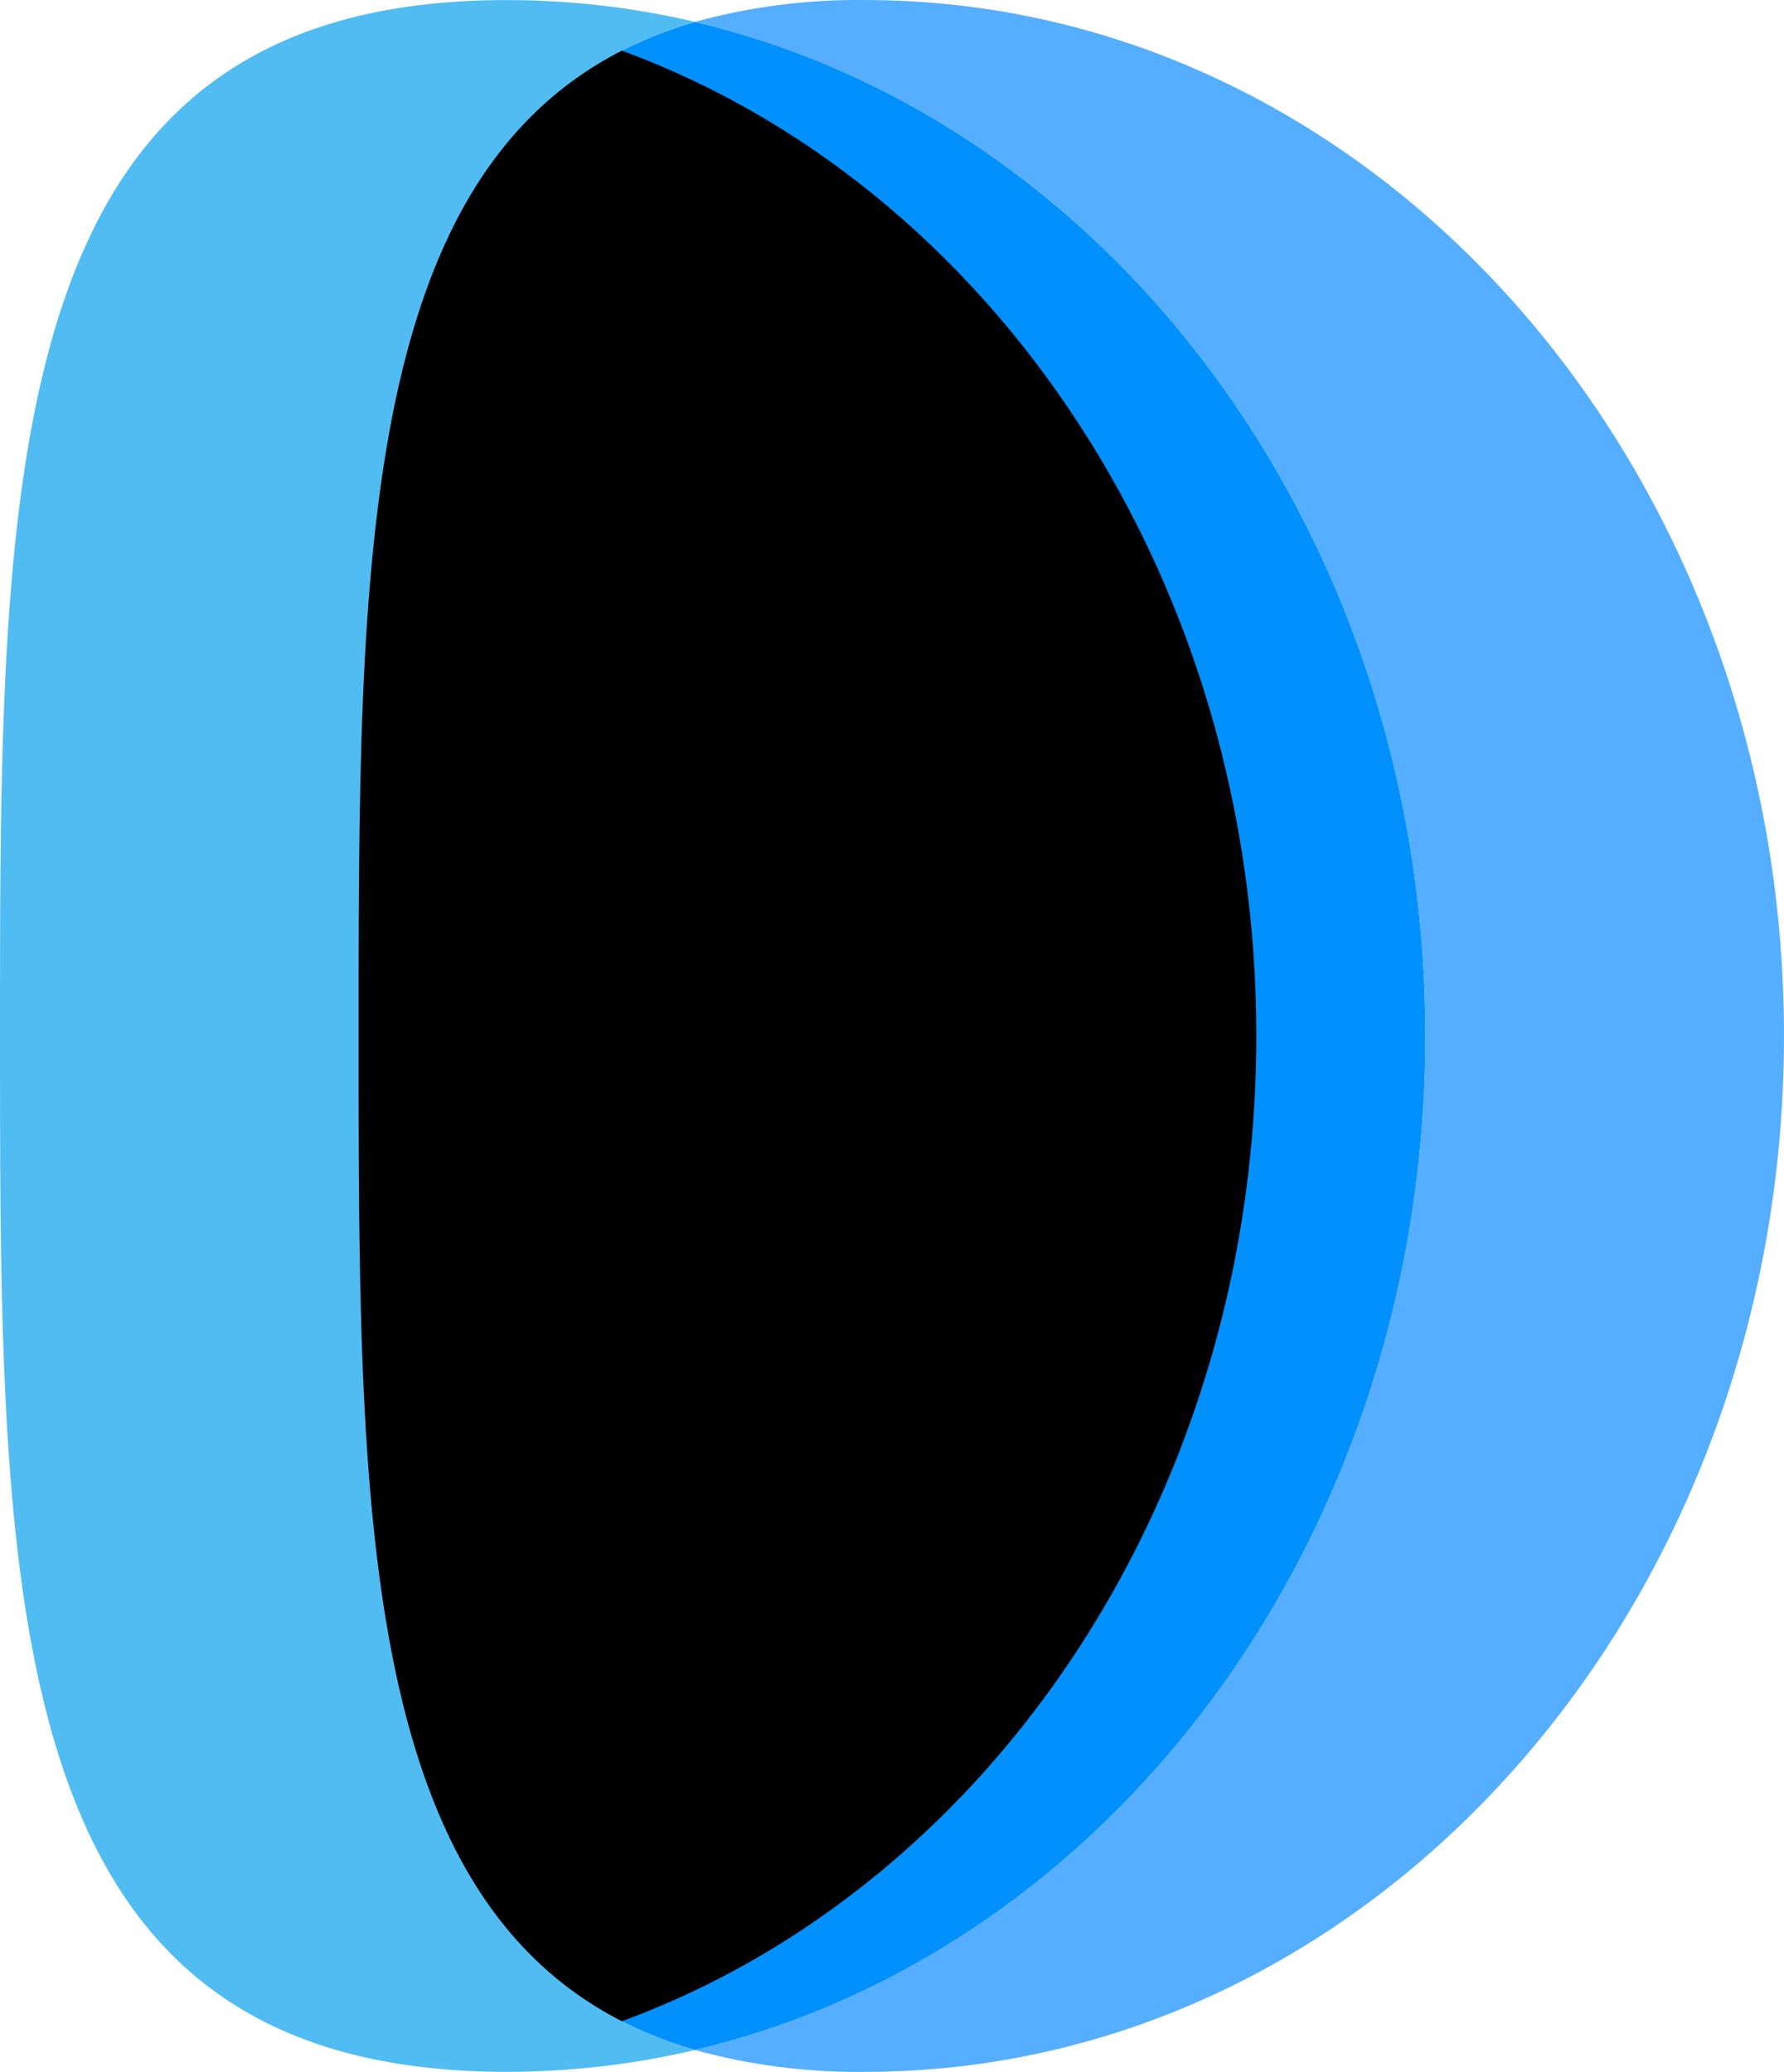
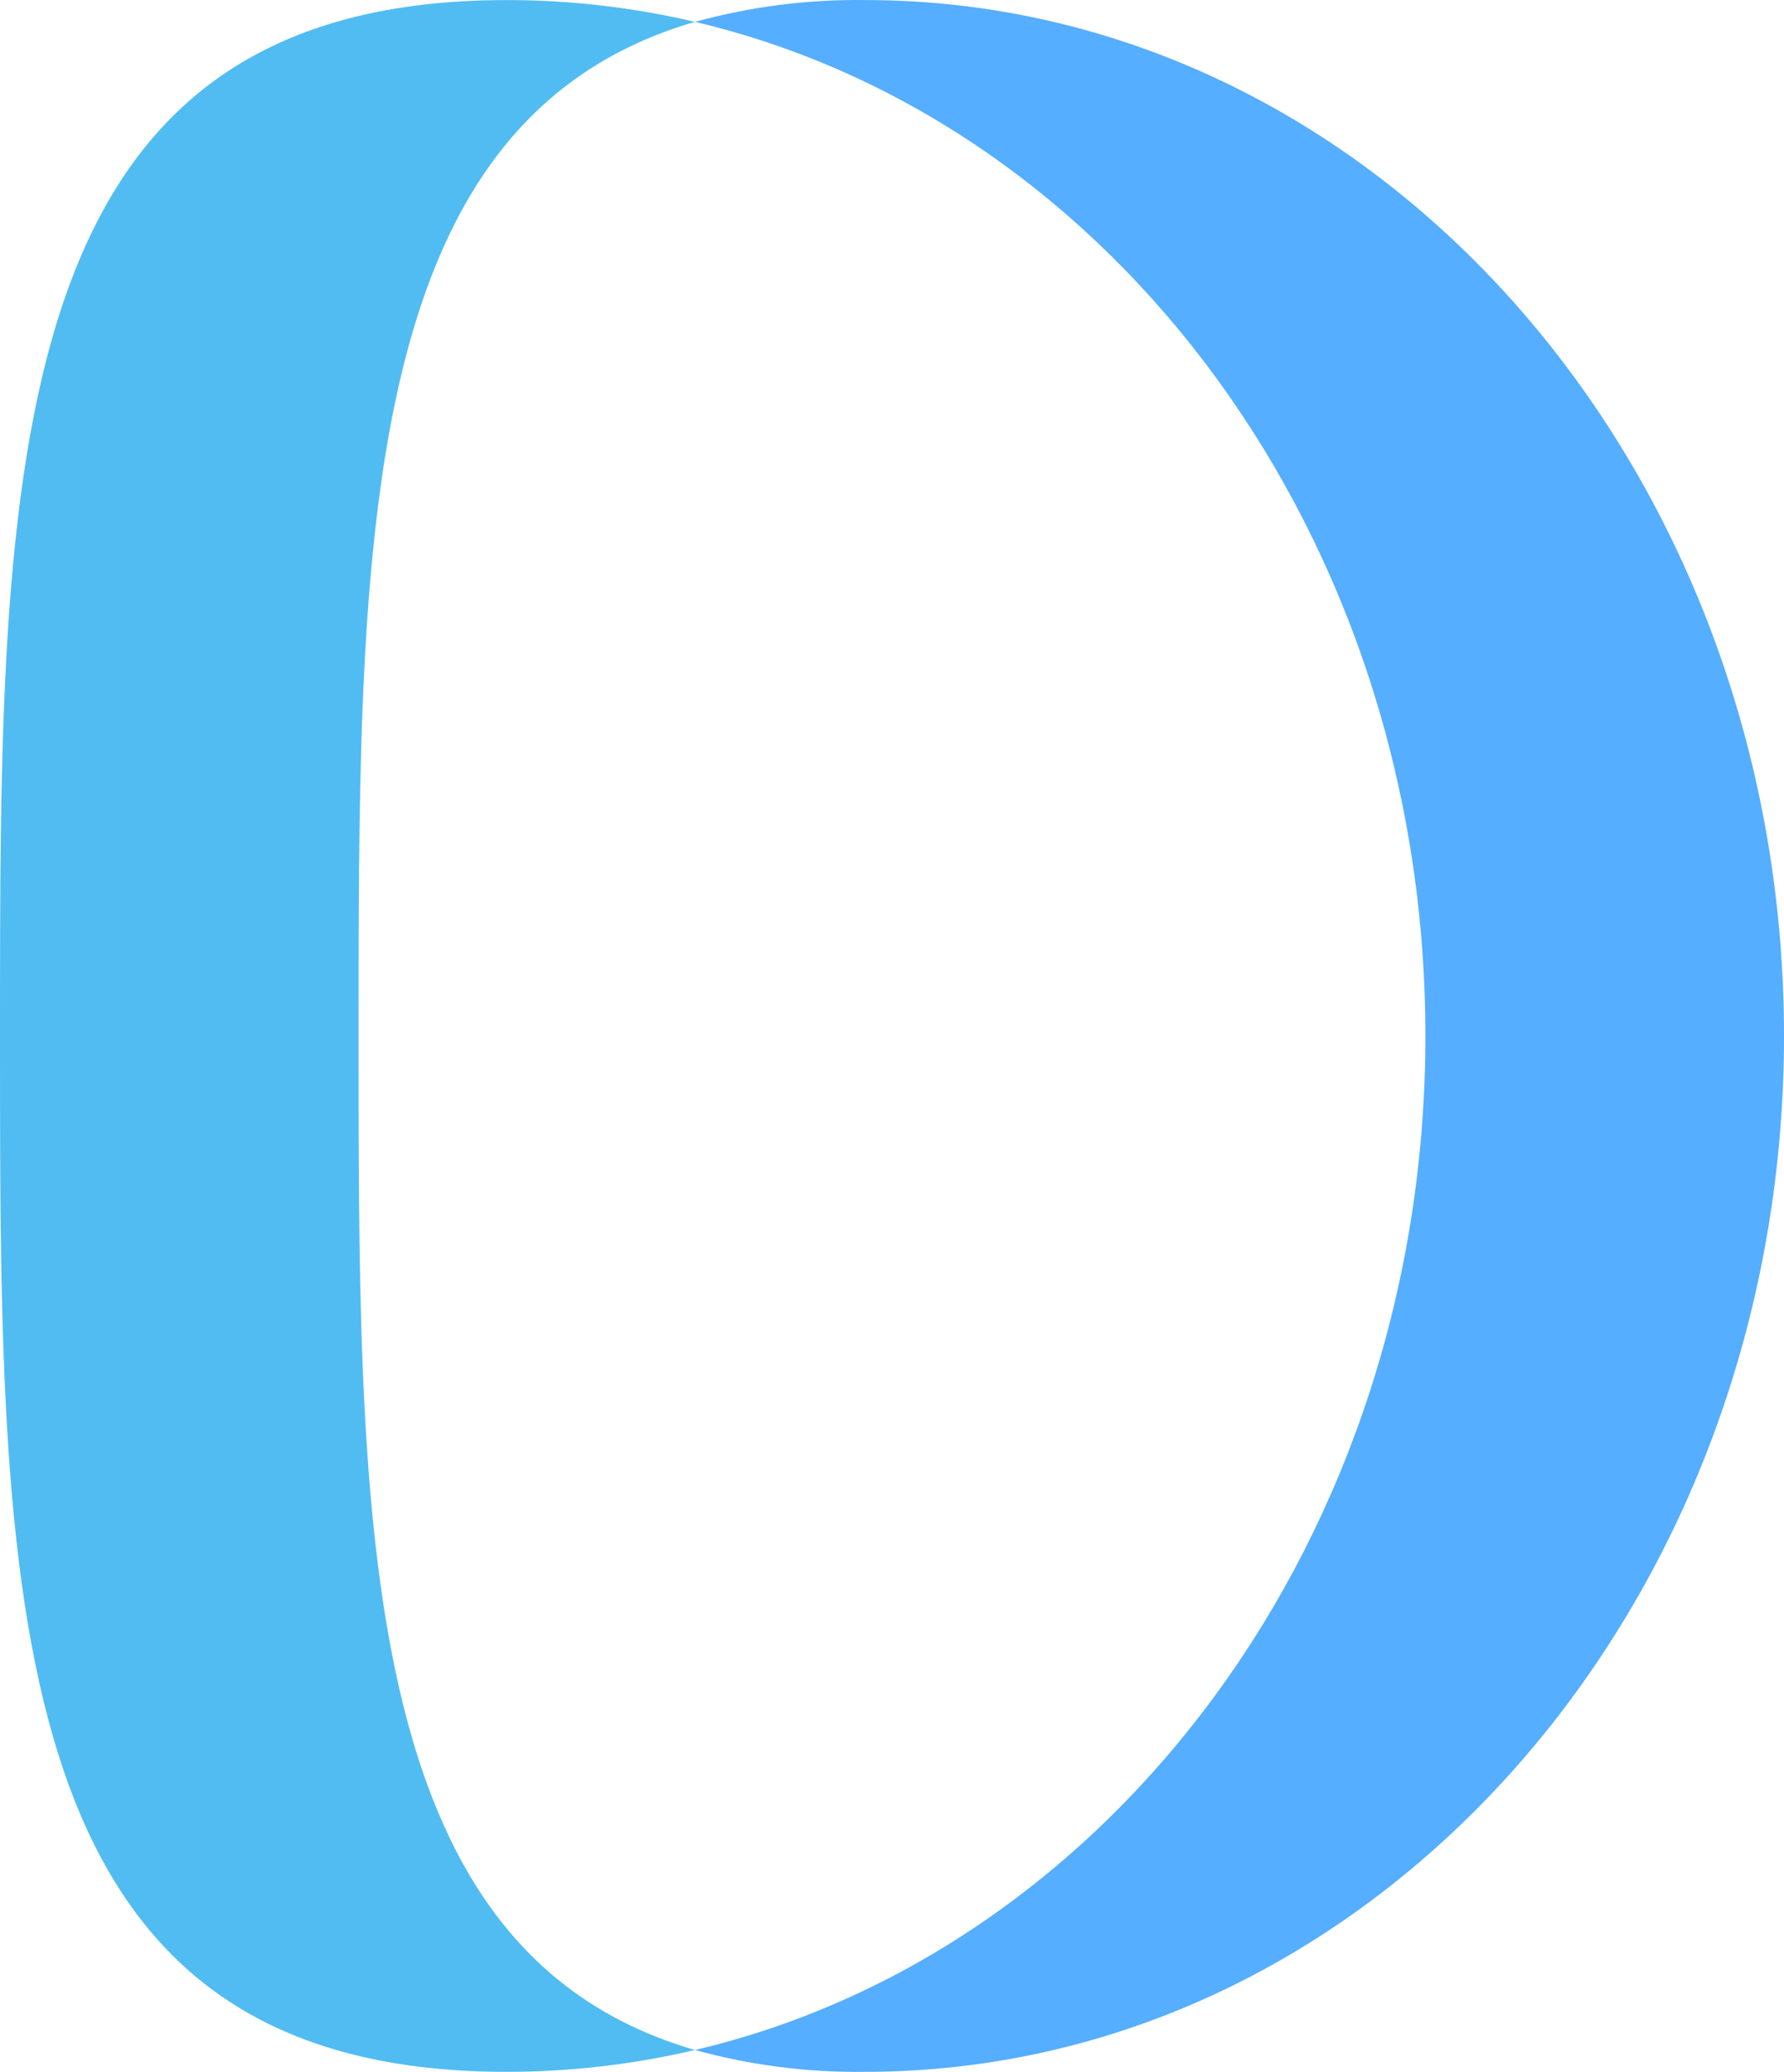
<svg xmlns="http://www.w3.org/2000/svg" xmlns:xlink="http://www.w3.org/1999/xlink" width="211px" height="245px" viewBox="0 0 211 245" version="1.1">
  <title>Group</title>
  <defs>
-     <path d="M82.42,2.64 L83.068,2.796 C83.4,2.877 83.731,2.96 84.062,3.045 L83.067,2.796 C83.615,2.93 84.161,3.068 84.705,3.212 L84.062,3.045 C84.577,3.176 85.09,3.312 85.603,3.452 L84.705,3.212 C85.234,3.351 85.76,3.494 86.285,3.641 L85.603,3.452 C86.178,3.61 86.752,3.772 87.324,3.94 L86.285,3.641 C86.799,3.786 87.311,3.934 87.821,4.087 L87.324,3.94 C87.93,4.117 88.534,4.3 89.135,4.489 L87.821,4.087 C88.343,4.243 88.864,4.403 89.384,4.568 C90.491,4.919 91.591,5.289 92.684,5.678 L92.612,5.652 C93.114,5.83 93.614,6.012 94.112,6.198 L92.684,5.678 C93.295,5.896 93.904,6.12 94.511,6.349 L94.112,6.198 C94.638,6.395 95.162,6.595 95.684,6.8 L94.511,6.349 C95.029,6.545 95.545,6.746 96.06,6.95 L95.684,6.8 C96.205,7.005 96.725,7.214 97.242,7.427 L96.06,6.95 C96.581,7.157 97.1,7.369 97.617,7.585 C100.254,8.684 102.843,9.896 105.379,11.215 L105.252,11.147 C105.771,11.415 106.287,11.689 106.801,11.966 L105.379,11.215 C105.873,11.472 106.366,11.733 106.857,11.999 C127.673,23.256 144.817,41.765 155.71,64.621 C157.314,67.985 158.782,71.443 160.106,74.985 L160.004,74.71 C160.223,75.292 160.438,75.875 160.649,76.461 L160.106,74.985 C160.321,75.56 160.532,76.137 160.739,76.716 L160.649,76.461 C160.862,77.052 161.07,77.645 161.275,78.24 L160.739,76.716 C160.944,77.289 161.145,77.863 161.342,78.44 L161.275,78.24 C161.462,78.784 161.646,79.329 161.826,79.876 L161.342,78.44 C161.551,79.05 161.756,79.662 161.956,80.277 C162.552,82.107 163.111,83.958 163.631,85.827 L163.554,85.549 C163.713,86.116 163.868,86.685 164.02,87.255 L163.631,85.827 C163.811,86.474 163.986,87.123 164.156,87.773 L164.02,87.255 C164.175,87.837 164.326,88.42 164.473,89.006 L164.156,87.773 C164.317,88.386 164.473,89.001 164.625,89.618 L164.473,89.006 C164.625,89.608 164.772,90.212 164.916,90.818 L164.625,89.618 C164.77,90.205 164.911,90.794 165.048,91.384 L164.916,90.818 C165.055,91.405 165.19,91.994 165.322,92.585 L165.048,91.384 C165.19,91.994 165.328,92.606 165.461,93.22 C165.892,95.198 166.28,97.195 166.624,99.21 L166.522,98.621 C166.626,99.213 166.726,99.807 166.822,100.402 L166.624,99.21 C166.73,99.83 166.831,100.452 166.929,101.075 L166.822,100.402 C166.924,101.031 167.021,101.661 167.114,102.293 L166.929,101.075 C167.027,101.701 167.121,102.329 167.21,102.959 L167.114,102.293 C167.206,102.915 167.293,103.538 167.377,104.163 L167.21,102.959 C167.296,103.556 167.377,104.156 167.454,104.756 L167.377,104.163 C167.466,104.834 167.551,105.507 167.63,106.181 L167.454,104.756 C167.535,105.381 167.611,106.008 167.683,106.636 C167.846,108.056 167.987,109.483 168.107,110.918 L168.059,110.354 C168.115,111.002 168.167,111.651 168.215,112.302 L168.107,110.918 C168.159,111.546 168.207,112.176 168.251,112.807 L168.215,112.302 C168.261,112.928 168.302,113.555 168.34,114.183 L168.251,112.807 C168.298,113.482 168.34,114.157 168.377,114.835 L168.34,114.183 C168.376,114.796 168.409,115.41 168.437,116.024 L168.377,114.835 C168.413,115.489 168.444,116.144 168.471,116.801 L168.437,116.024 C168.465,116.63 168.489,117.236 168.509,117.844 L168.471,116.801 C168.497,117.453 168.519,118.107 168.537,118.762 L168.509,117.844 C168.533,118.558 168.551,119.274 168.564,119.991 L168.537,118.762 C168.552,119.359 168.565,119.957 168.573,120.556 L168.586,122.5 L168.573,124.444 C168.565,125.043 168.552,125.641 168.537,126.238 L168.564,125.003 C168.551,125.722 168.533,126.44 168.509,127.156 L168.537,126.238 C168.519,126.893 168.497,127.547 168.471,128.2 L168.509,127.156 C168.489,127.762 168.465,128.368 168.437,128.971 L168.471,128.2 C168.444,128.86 168.412,129.518 168.376,130.175 L168.437,128.971 C168.409,129.586 168.376,130.199 168.34,130.811 L168.376,130.175 C168.339,130.847 168.298,131.519 168.251,132.188 L168.34,130.811 C168.302,131.443 168.261,132.074 168.214,132.703 L168.251,132.188 C168.207,132.825 168.159,133.46 168.106,134.093 L168.214,132.703 C168.167,133.35 168.115,133.995 168.059,134.639 C167.938,136.027 167.796,137.408 167.634,138.782 L167.682,138.374 C167.61,139.003 167.533,139.63 167.453,140.255 L167.634,138.782 C167.554,139.464 167.469,140.144 167.378,140.822 L167.453,140.255 C167.376,140.852 167.295,141.447 167.211,142.041 L167.378,140.822 C167.295,141.452 167.207,142.081 167.114,142.707 L167.211,142.041 C167.121,142.671 167.027,143.299 166.929,143.925 L167.114,142.707 C167.021,143.34 166.923,143.971 166.822,144.601 L166.929,143.925 C166.832,144.544 166.731,145.162 166.626,145.777 L166.822,144.601 C166.726,145.195 166.626,145.788 166.522,146.379 C166.166,148.41 165.766,150.422 165.322,152.415 L165.463,151.774 C165.329,152.388 165.192,153 165.05,153.611 L165.322,152.415 C165.189,153.011 165.052,153.605 164.912,154.198 L165.05,153.611 C164.913,154.201 164.772,154.79 164.627,155.377 L164.912,154.198 C164.769,154.8 164.622,155.401 164.472,155.999 L164.627,155.377 C164.477,155.984 164.324,156.589 164.166,157.192 L164.472,155.999 C164.321,156.597 164.167,157.194 164.008,157.788 L164.166,157.192 C164.014,157.772 163.859,158.35 163.7,158.926 L164.008,157.788 C163.852,158.373 163.693,158.956 163.53,159.536 C163.002,161.415 162.434,163.273 161.829,165.111 L161.949,164.748 C161.762,165.323 161.57,165.896 161.375,166.467 L161.829,165.111 C161.629,165.72 161.425,166.326 161.216,166.929 L161.375,166.467 C161.182,167.034 160.985,167.598 160.785,168.16 L161.216,166.929 C161.016,167.509 160.811,168.088 160.603,168.663 L160.785,168.16 C160.587,168.714 160.386,169.267 160.181,169.818 L160.603,168.663 C160.39,169.253 160.174,169.839 159.953,170.424 L160.181,169.818 C159.961,170.408 159.738,170.996 159.511,171.581 L159.953,170.424 C159.75,170.961 159.544,171.496 159.335,172.029 C158.63,173.823 157.889,175.594 157.111,177.341 L157.262,177.004 C157.019,177.554 156.773,178.101 156.523,178.647 L157.111,177.341 C156.858,177.91 156.601,178.477 156.34,179.041 L156.523,178.647 C156.276,179.184 156.027,179.719 155.774,180.251 L156.34,179.041 C156.091,179.579 155.838,180.116 155.582,180.649 L155.774,180.251 C155.506,180.815 155.234,181.376 154.958,181.935 L155.582,180.649 C155.325,181.186 155.065,181.719 154.801,182.251 L154.958,181.935 C154.684,182.491 154.406,183.045 154.124,183.596 L154.801,182.251 C154.538,182.78 154.272,183.307 154.002,183.831 C152.864,186.044 151.666,188.214 150.411,190.337 L150.549,190.106 C150.244,190.623 149.937,191.137 149.626,191.649 L150.411,190.337 C150.104,190.855 149.795,191.371 149.481,191.884 L149.626,191.649 C149.326,192.142 149.024,192.632 148.718,193.119 L149.481,191.884 C149.169,192.396 148.853,192.904 148.533,193.41 L148.718,193.119 C148.386,193.649 148.05,194.176 147.71,194.7 L148.533,193.41 C148.222,193.903 147.908,194.393 147.591,194.88 C146.588,196.421 145.554,197.934 144.49,199.419 L144.591,199.28 C144.256,199.749 143.919,200.215 143.578,200.678 L144.49,199.419 C144.133,199.917 143.773,200.412 143.409,200.904 C142.359,202.322 141.282,203.713 140.178,205.076 C138.671,206.936 137.113,208.743 135.508,210.495 C134.714,211.363 133.907,212.217 133.089,213.057 C131.421,214.771 129.706,216.426 127.946,218.021 L128.131,217.855 C127.687,218.259 127.241,218.659 126.791,219.055 L127.946,218.021 C127.539,218.39 127.13,218.755 126.718,219.117 L126.791,219.055 C126.363,219.433 125.932,219.807 125.498,220.177 L126.718,219.117 C126.276,219.506 125.831,219.891 125.383,220.273 C123.156,222.171 120.861,223.974 118.505,225.678 L118.605,225.608 C118.144,225.941 117.682,226.271 117.217,226.597 L118.505,225.678 C118.032,226.02 117.557,226.358 117.079,226.691 L117.217,226.597 C116.785,226.9 116.35,227.199 115.914,227.496 L117.079,226.691 C116.583,227.038 116.084,227.381 115.582,227.718 L115.914,227.496 C115.401,227.844 114.884,228.188 114.365,228.528 L115.582,227.718 C115.138,228.018 114.691,228.314 114.243,228.606 C112.271,229.892 110.26,231.109 108.212,232.256 L108.421,232.14 C107.961,232.4 107.499,232.655 107.035,232.907 L108.212,232.256 C107.68,232.555 107.145,232.848 106.607,233.137 L107.035,232.907 C106.536,233.178 106.036,233.445 105.533,233.707 L106.607,233.137 C106.13,233.393 105.651,233.646 105.17,233.895 L105.533,233.707 C105.049,233.96 104.564,234.208 104.077,234.453 L105.17,233.895 C104.664,234.156 104.156,234.414 103.646,234.667 L104.077,234.453 C103.55,234.717 103.021,234.977 102.49,235.232 L103.646,234.667 C103.155,234.91 102.662,235.15 102.167,235.386 C101.038,235.923 99.899,236.44 98.751,236.936 L99.176,236.752 C98.668,236.974 98.157,237.192 97.645,237.406 L98.751,236.936 C98.237,237.158 97.72,237.375 97.202,237.589 L97.645,237.406 C97.143,237.615 96.64,237.82 96.135,238.021 L97.202,237.589 C96.676,237.805 96.148,238.017 95.619,238.225 L96.135,238.021 C95.608,238.231 95.079,238.437 94.547,238.638 L95.619,238.225 C95.114,238.423 94.608,238.617 94.1,238.806 L94.547,238.638 C94.027,238.835 93.505,239.028 92.982,239.216 L94.1,238.806 C93.57,239.004 93.039,239.197 92.506,239.386 L92.982,239.216 C92.495,239.391 92.007,239.562 91.518,239.73 C90.824,239.967 90.127,240.197 89.427,240.419 L90.684,240.011 C90.087,240.209 89.487,240.402 88.885,240.59 L89.427,240.419 C88.91,240.583 88.392,240.743 87.873,240.898 L88.885,240.59 C88.33,240.762 87.773,240.93 87.215,241.093 L87.873,240.898 C87.356,241.053 86.837,241.203 86.317,241.35 L87.215,241.093 C86.675,241.25 86.133,241.403 85.59,241.552 L86.317,241.35 C85.803,241.494 85.288,241.635 84.77,241.771 L85.59,241.552 C85.042,241.701 84.494,241.846 83.943,241.986 C83.361,242.134 82.777,242.277 82.192,242.415 C43.535,231.171 42.443,184.46 42.412,127.786 L42.412,117.214 C42.443,60.538 43.535,13.826 82.195,2.587 C82.267,2.603 82.343,2.621 82.42,2.64 Z" id="path-1" />
    <filter x="-25.0%" y="-13.1%" width="149.9%" height="126.3%" filterUnits="objectBoundingBox" id="filter-2">
      <feGaussianBlur stdDeviation="21.5" in="SourceAlpha" result="shadowBlurInner1" />
      <feOffset dx="-20" dy="0" in="shadowBlurInner1" result="shadowOffsetInner1" />
      <feComposite in="shadowOffsetInner1" in2="SourceAlpha" operator="arithmetic" k2="-1" k3="1" result="shadowInnerInner1" />
      <feColorMatrix values="0 0 0 0 0   0 0 0 0 0   0 0 0 0 0  0 0 0 0.5 0" type="matrix" in="shadowInnerInner1" />
    </filter>
  </defs>
  <g id="Flow" stroke="none" stroke-width="1" fill="none" fill-rule="evenodd">
    <g id="Loader_A" transform="translate(-806, -214)" fill-rule="nonzero">
      <g id="Group" transform="translate(806.001, 214)">
        <g id="Combined-Shape">
          <use fill="#0091FF" xlink:href="#path-1" />
          <use fill="black" fill-opacity="1" filter="url(#filter-2)" xlink:href="#path-1" />
        </g>
        <path d="M59.902,0.007 C67.541,0.007 74.996,0.895 82.19,2.585 C43.136,13.942 42.424,61.505 42.411,118.97 L42.411,126.03 C42.424,183.493 43.136,231.055 82.191,242.412 C74.997,244.105 67.541,244.993 59.902,244.993 C0.479,244.993 0.002,191.241 -0.001,124.526 L-0.001,122.5 C-0.001,54.851 -0.115,0.007 59.902,0.007 Z" id="Combined-Shape" fill="#51BCF2" />
        <path d="M102.314,0.007 C95.52,-0.085 88.746,0.784 82.195,2.587 C131.528,14.174 168.586,63.461 168.586,122.5 C168.586,181.539 131.528,230.826 82.195,242.413 C88.746,244.216 95.52,245.085 102.314,244.993 C162.338,244.993 210.999,190.149 210.999,122.5 C210.999,54.851 162.338,0.007 102.314,0.007" id="Path" fill="#55AEFF" />
      </g>
    </g>
  </g>
</svg>